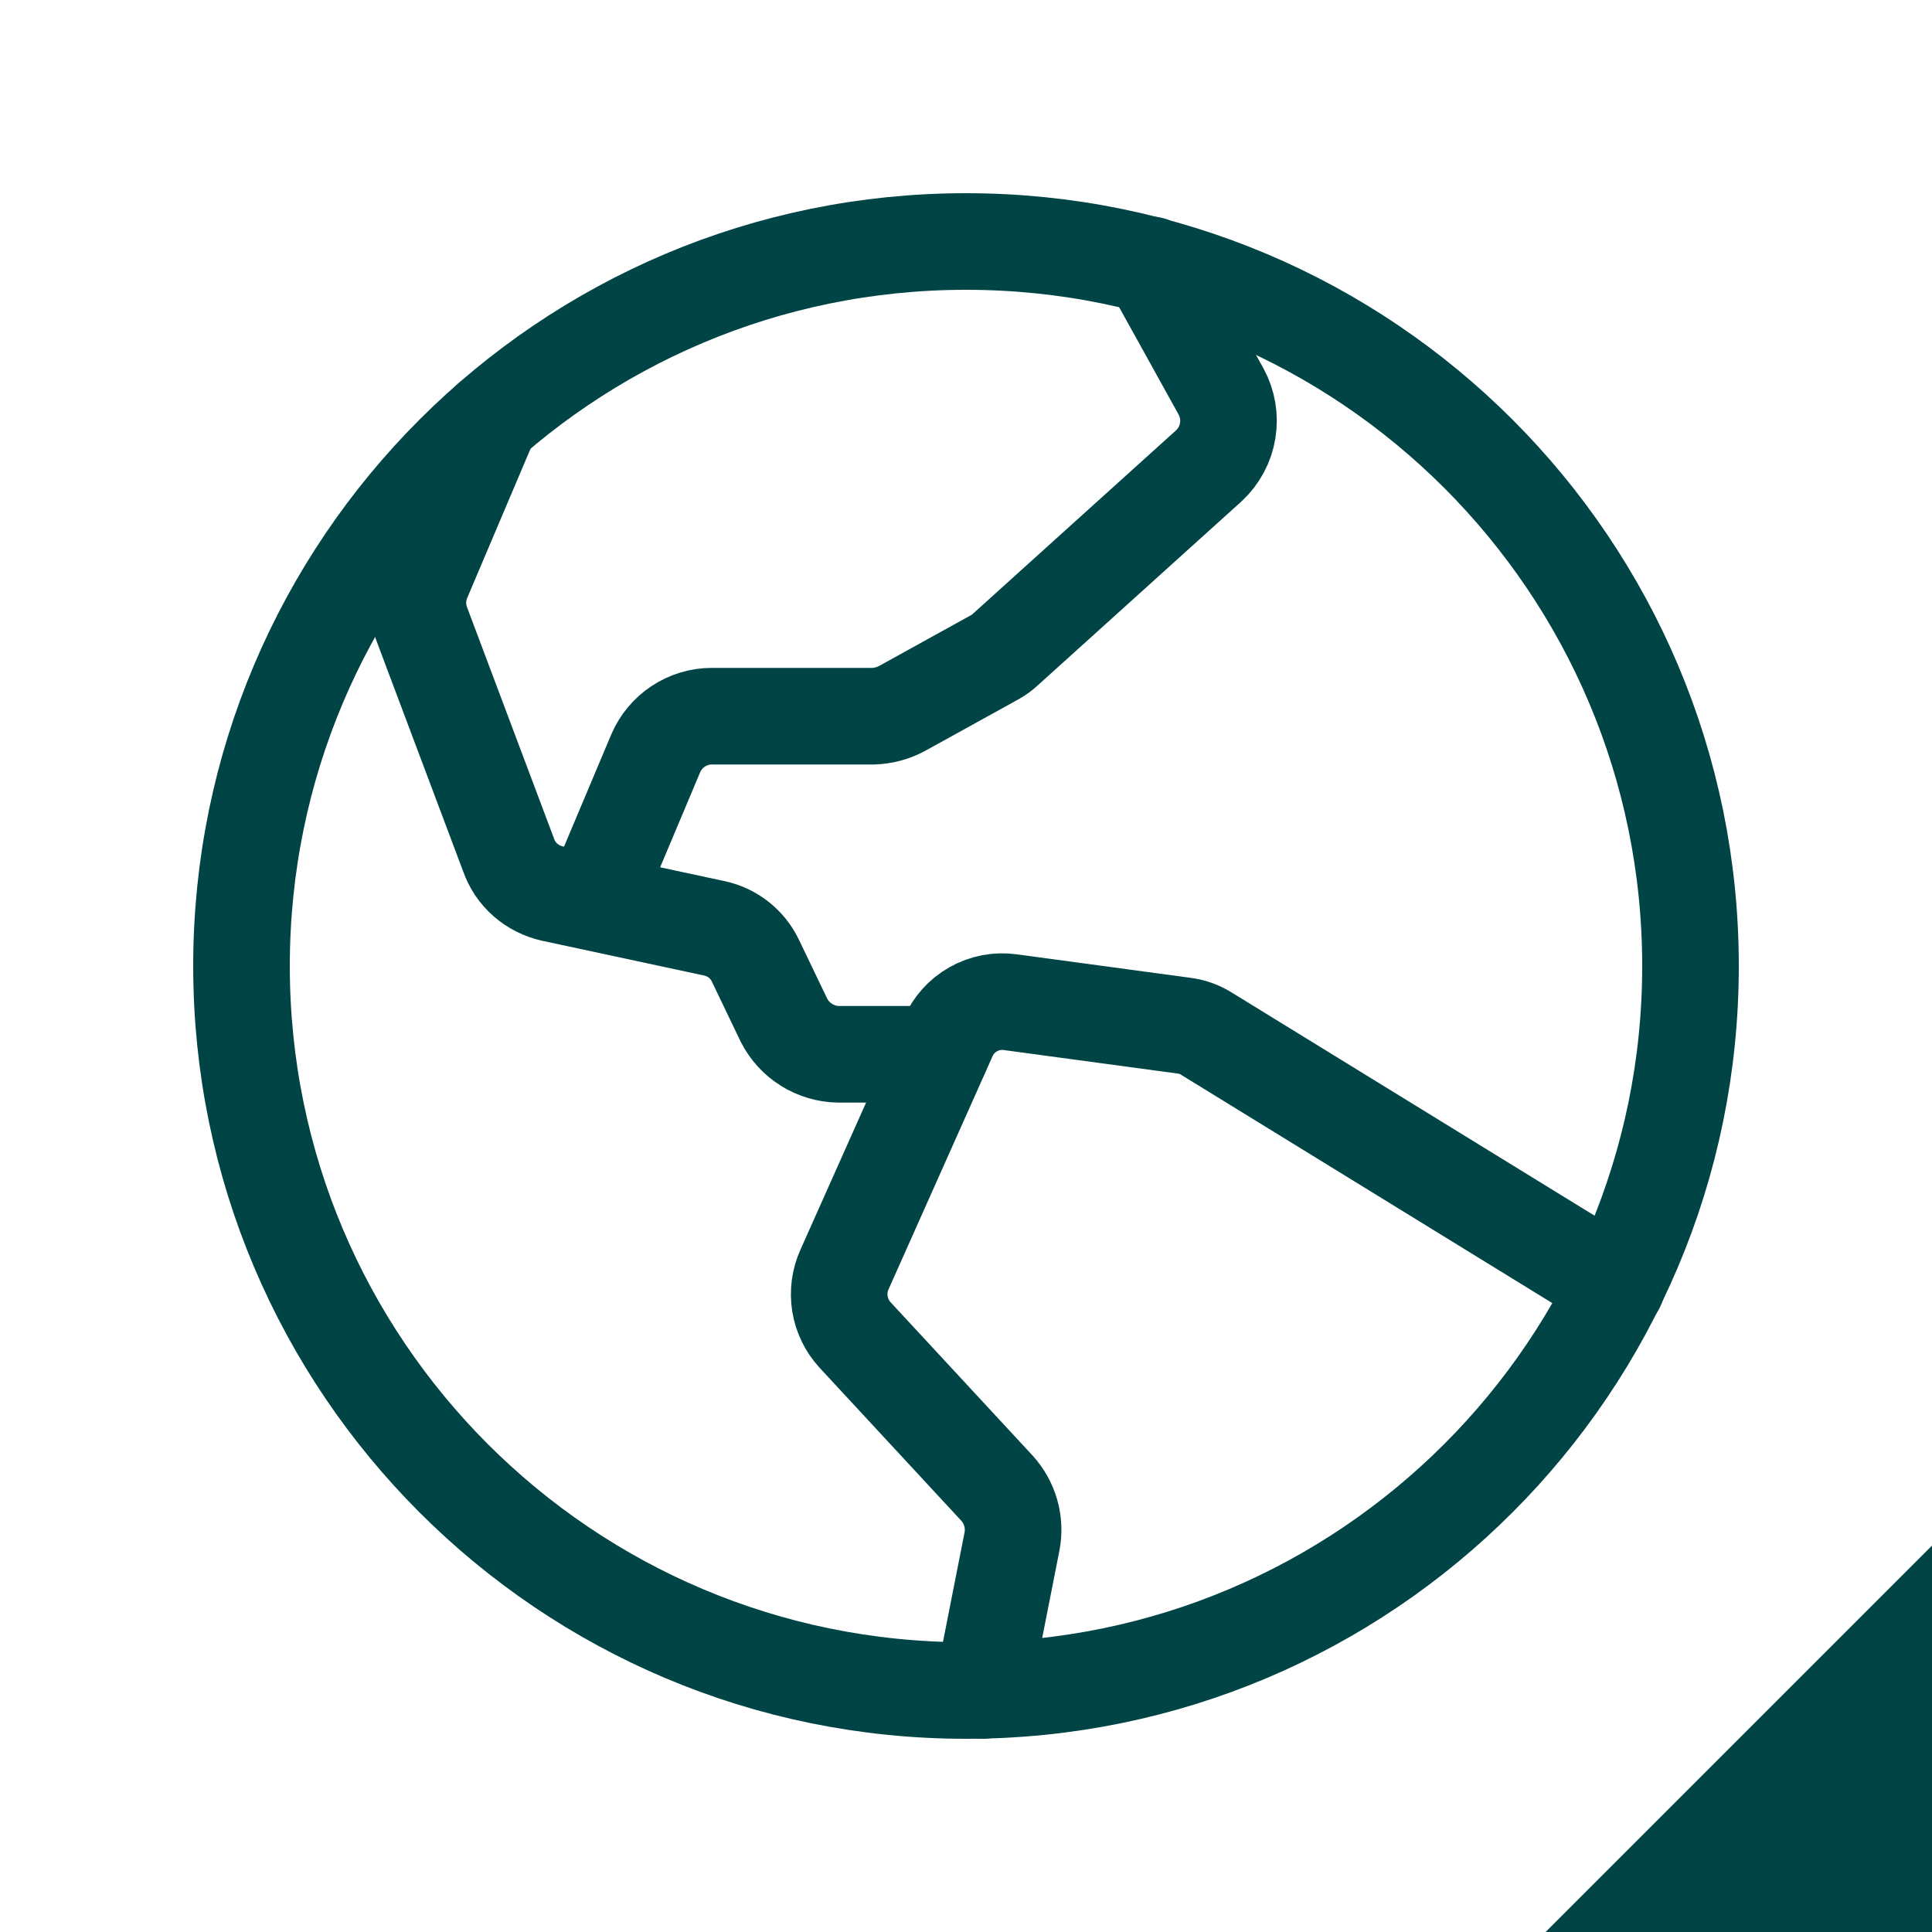
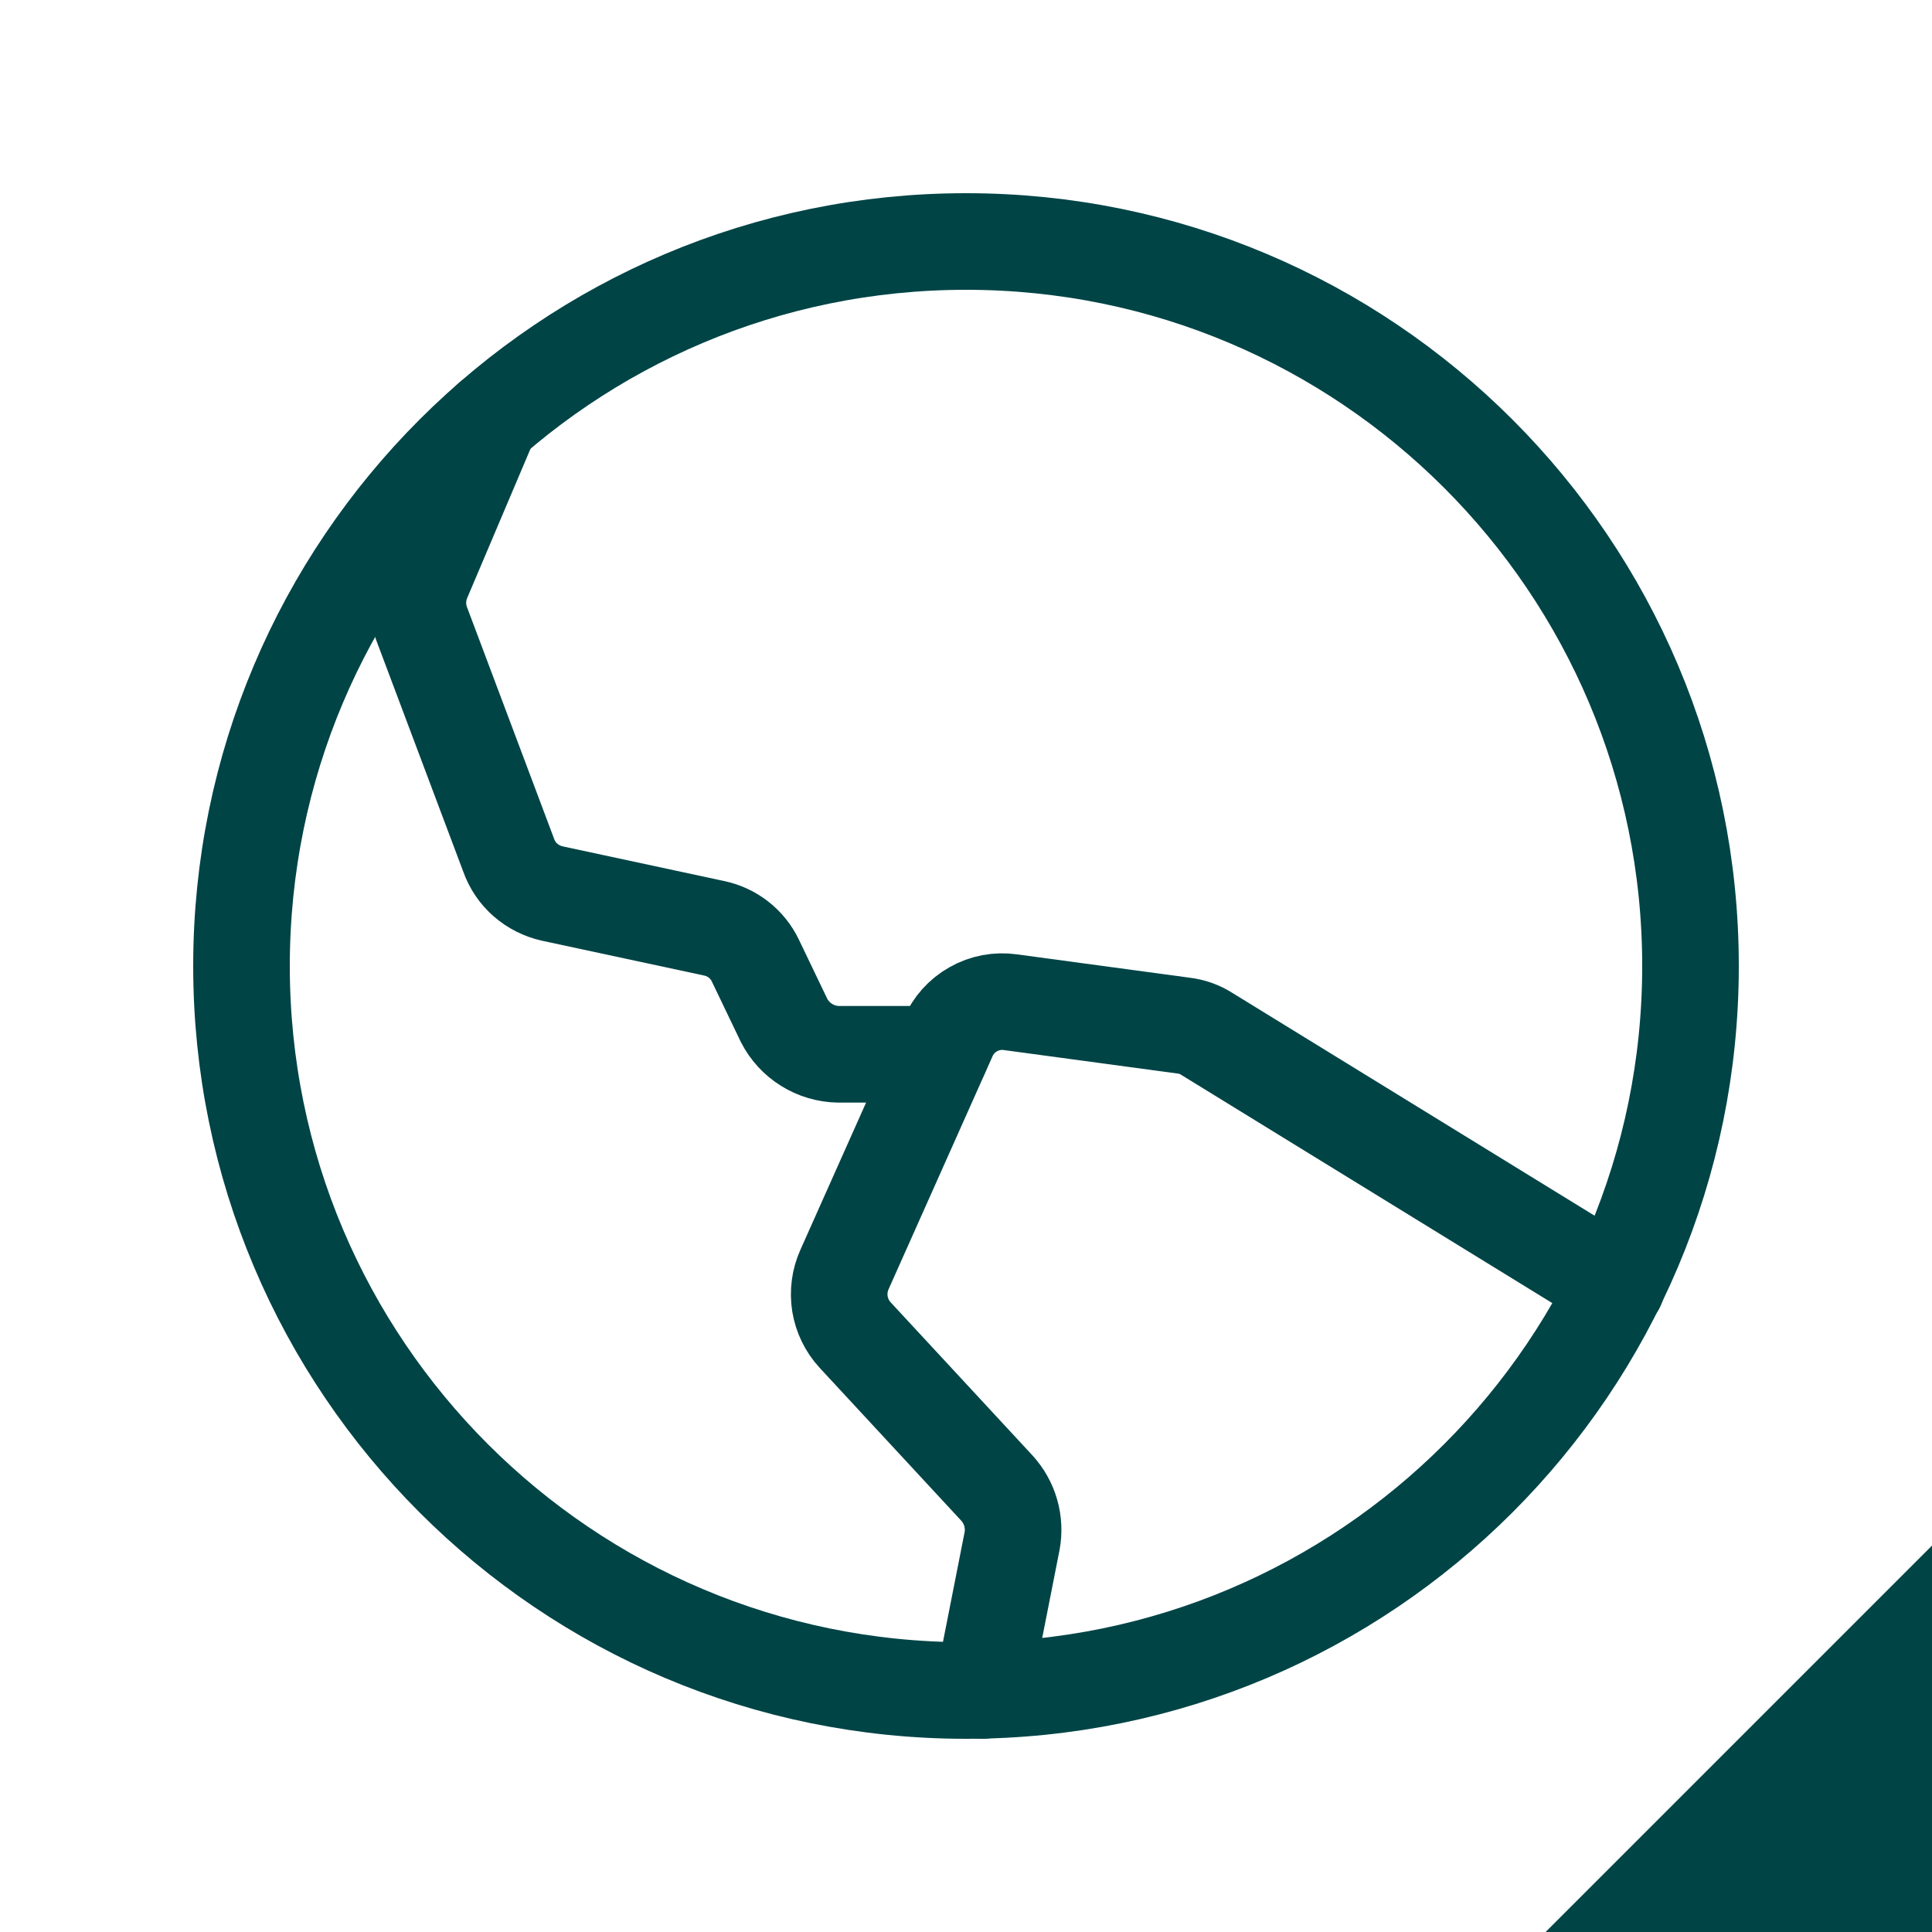
<svg xmlns="http://www.w3.org/2000/svg" width="20" height="20" viewBox="0 0 20 20" fill="none">
  <path d="M10 17.5C14.142 17.5 17.5 14.142 17.5 10C17.5 5.858 14.142 2.5 10 2.5C5.858 2.5 2.5 5.858 2.5 10C2.5 14.142 5.858 17.5 10 17.5Z" stroke="#004446" stroke-linecap="round" stroke-linejoin="round" />
  <path d="M16.735 13.312L12.493 10.703C12.42 10.656 12.337 10.627 12.251 10.617L10.461 10.375C10.328 10.356 10.192 10.381 10.075 10.448C9.957 10.514 9.865 10.618 9.813 10.742L8.743 13.14C8.692 13.252 8.676 13.376 8.695 13.497C8.715 13.618 8.769 13.73 8.852 13.82L10.321 15.406C10.387 15.479 10.436 15.566 10.463 15.661C10.49 15.756 10.495 15.856 10.477 15.953L10.172 17.5" stroke="#004446" stroke-linecap="round" stroke-linejoin="round" />
  <path d="M5.077 4.343L4.374 6C4.313 6.147 4.31 6.311 4.366 6.46L5.265 8.851C5.3 8.951 5.36 9.04 5.439 9.109C5.519 9.179 5.615 9.227 5.718 9.25L7.39 9.609C7.483 9.628 7.57 9.668 7.644 9.726C7.719 9.784 7.779 9.859 7.82 9.945L8.116 10.562C8.169 10.666 8.249 10.754 8.349 10.816C8.448 10.878 8.562 10.912 8.679 10.914H9.734" stroke="#004446" stroke-linecap="round" stroke-linejoin="round" />
-   <path d="M11.914 2.742L12.641 4.054C12.708 4.178 12.732 4.32 12.709 4.458C12.687 4.597 12.618 4.724 12.516 4.82L10.414 6.718C10.379 6.752 10.339 6.781 10.297 6.804L9.336 7.335C9.244 7.384 9.143 7.411 9.039 7.414H7.367C7.244 7.414 7.124 7.451 7.021 7.519C6.918 7.587 6.838 7.683 6.789 7.796L6.141 9.335" stroke="#004446" stroke-linecap="round" stroke-linejoin="round" />
  <path d="M18 18L20 16V20H16L18 18Z" fill="#004446" />
</svg>